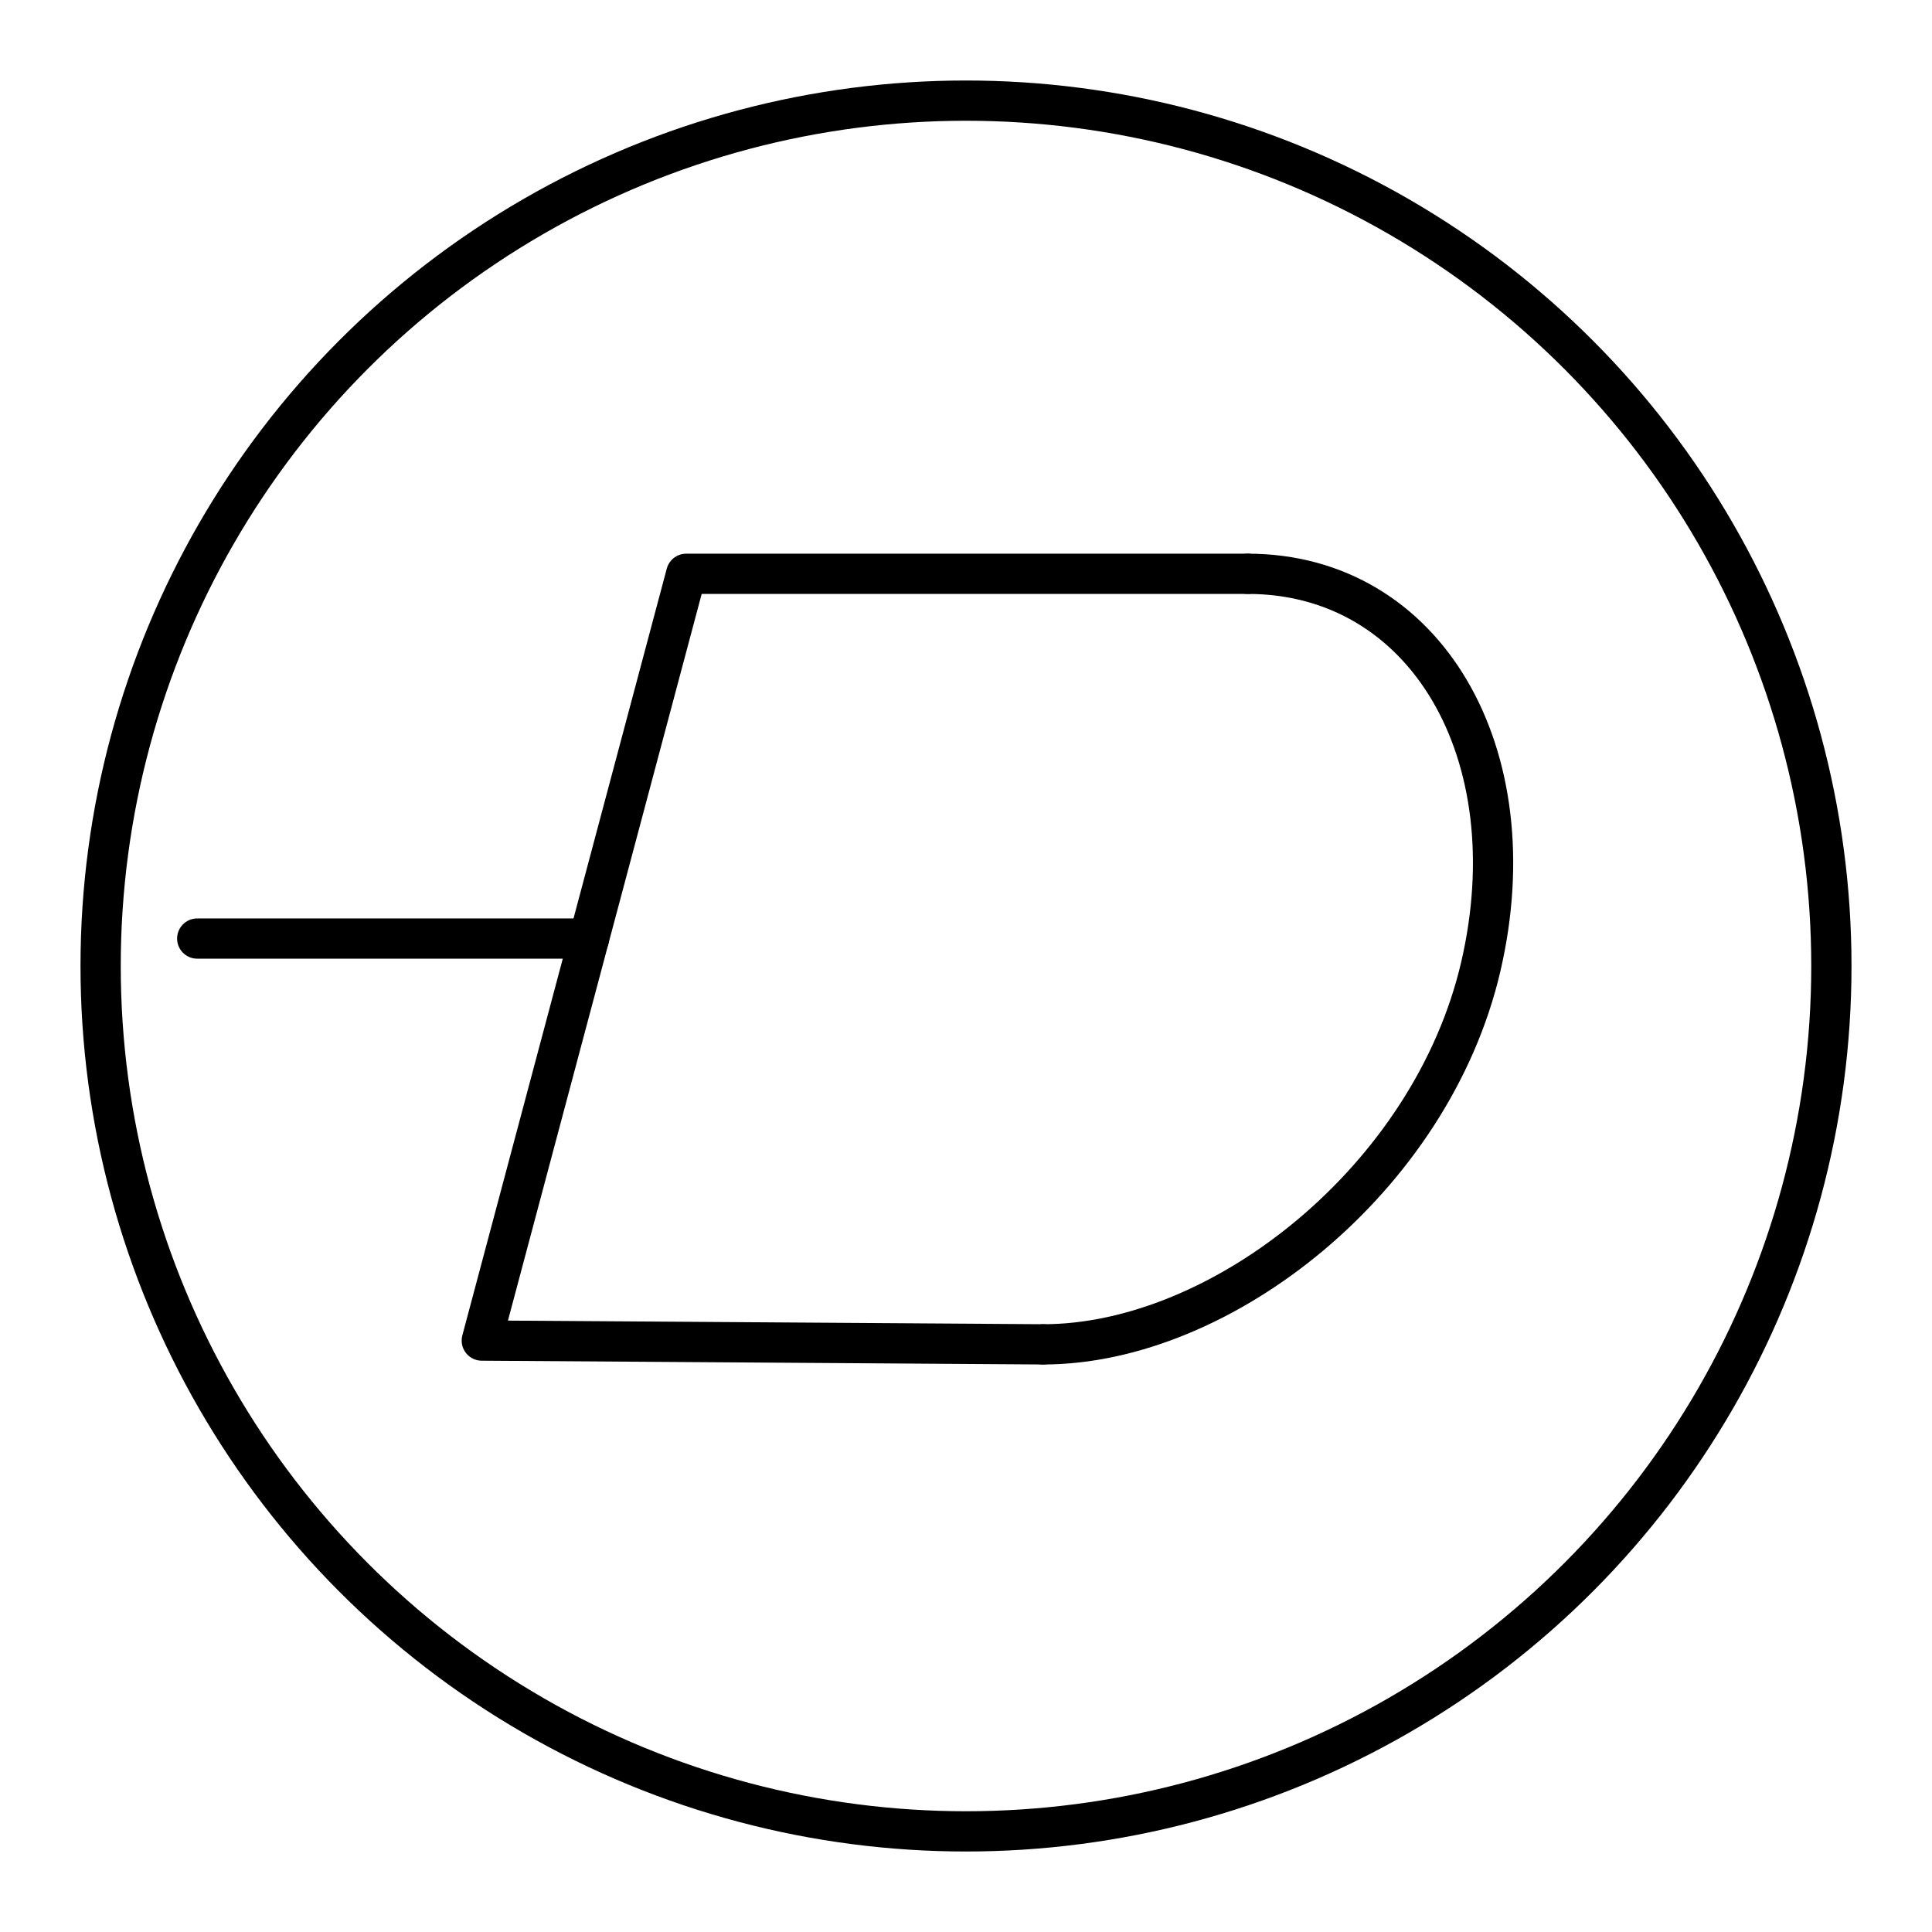
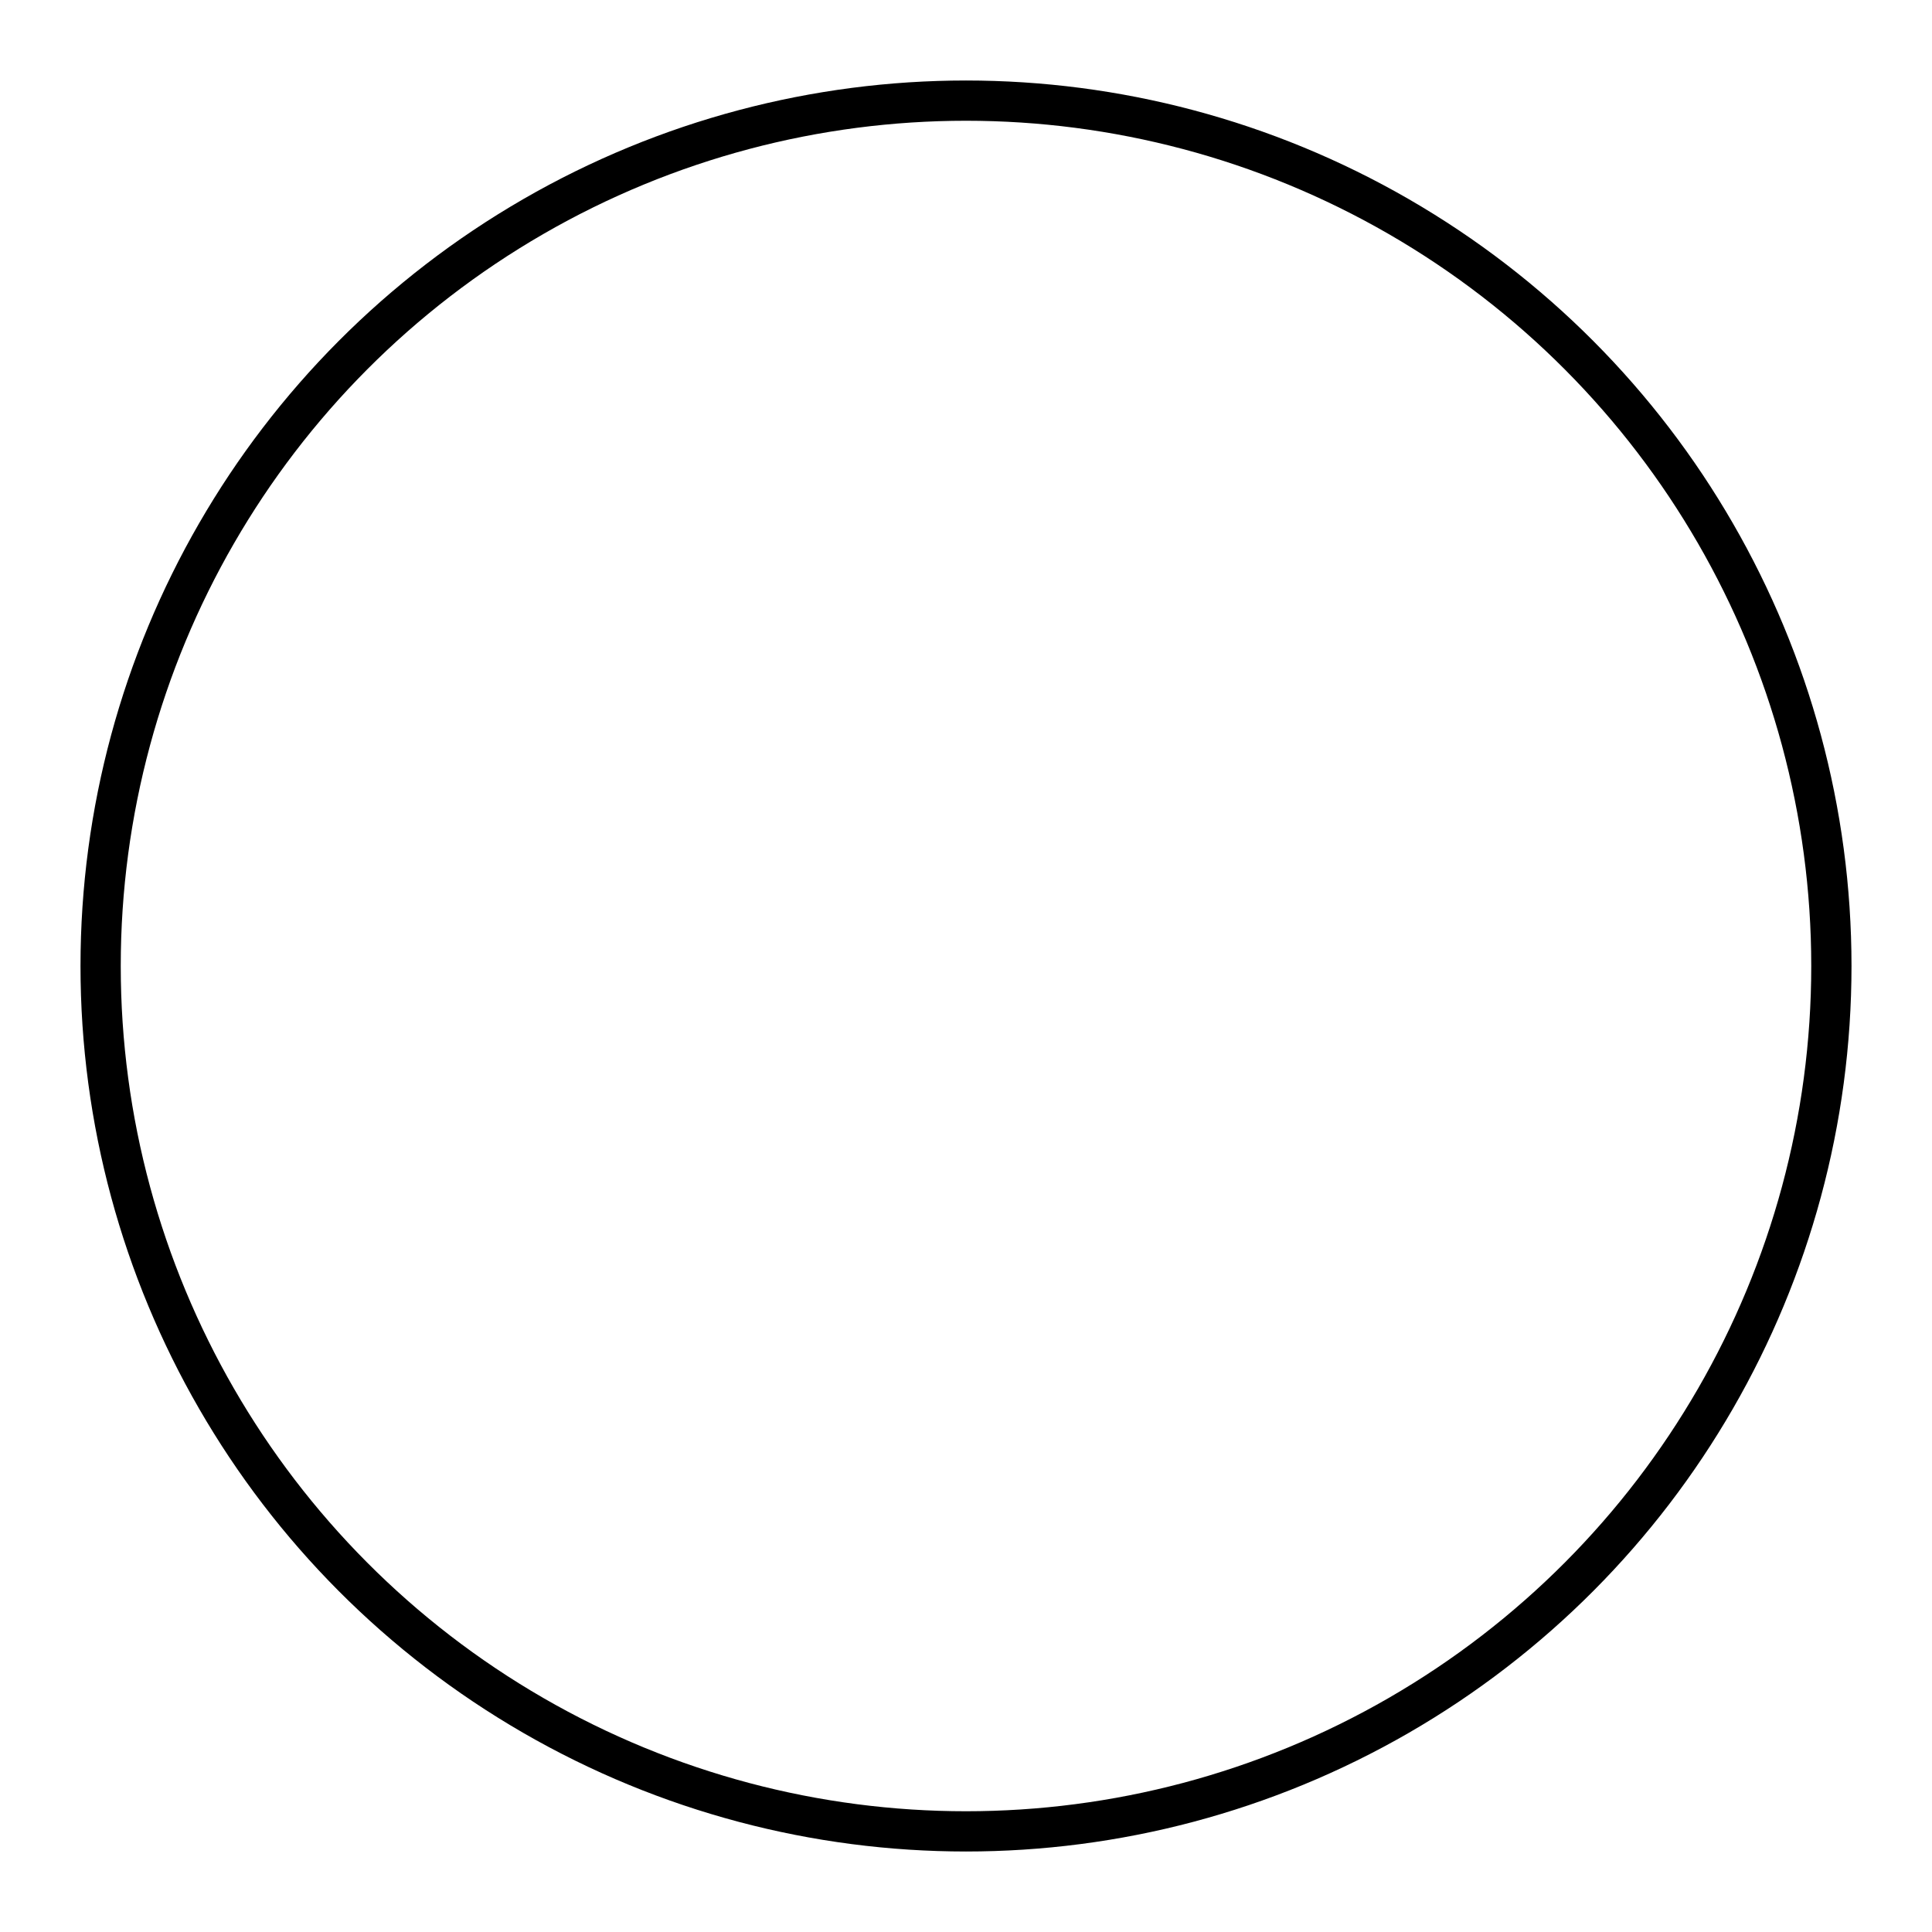
<svg xmlns="http://www.w3.org/2000/svg" width="800px" height="800px" viewBox="0 0 48 48">
  <defs>
    <style>.a{fill:none;stroke:#000000;stroke-linecap:round;stroke-linejoin:round;}</style>
  </defs>
-   <path class="a" d="M25.919,33.4,11.97,33.306l5.079-19.05h13.949" />
-   <path class="a" d="M30.998,14.256c4.426,0,7.019,4.472,5.793,9.755S30.345,33.4,25.919,33.4" />
-   <path class="a" d="M4.9,23.318h9.733" />
  <circle class="a" cx="24" cy="24" r="21.5" />
</svg>